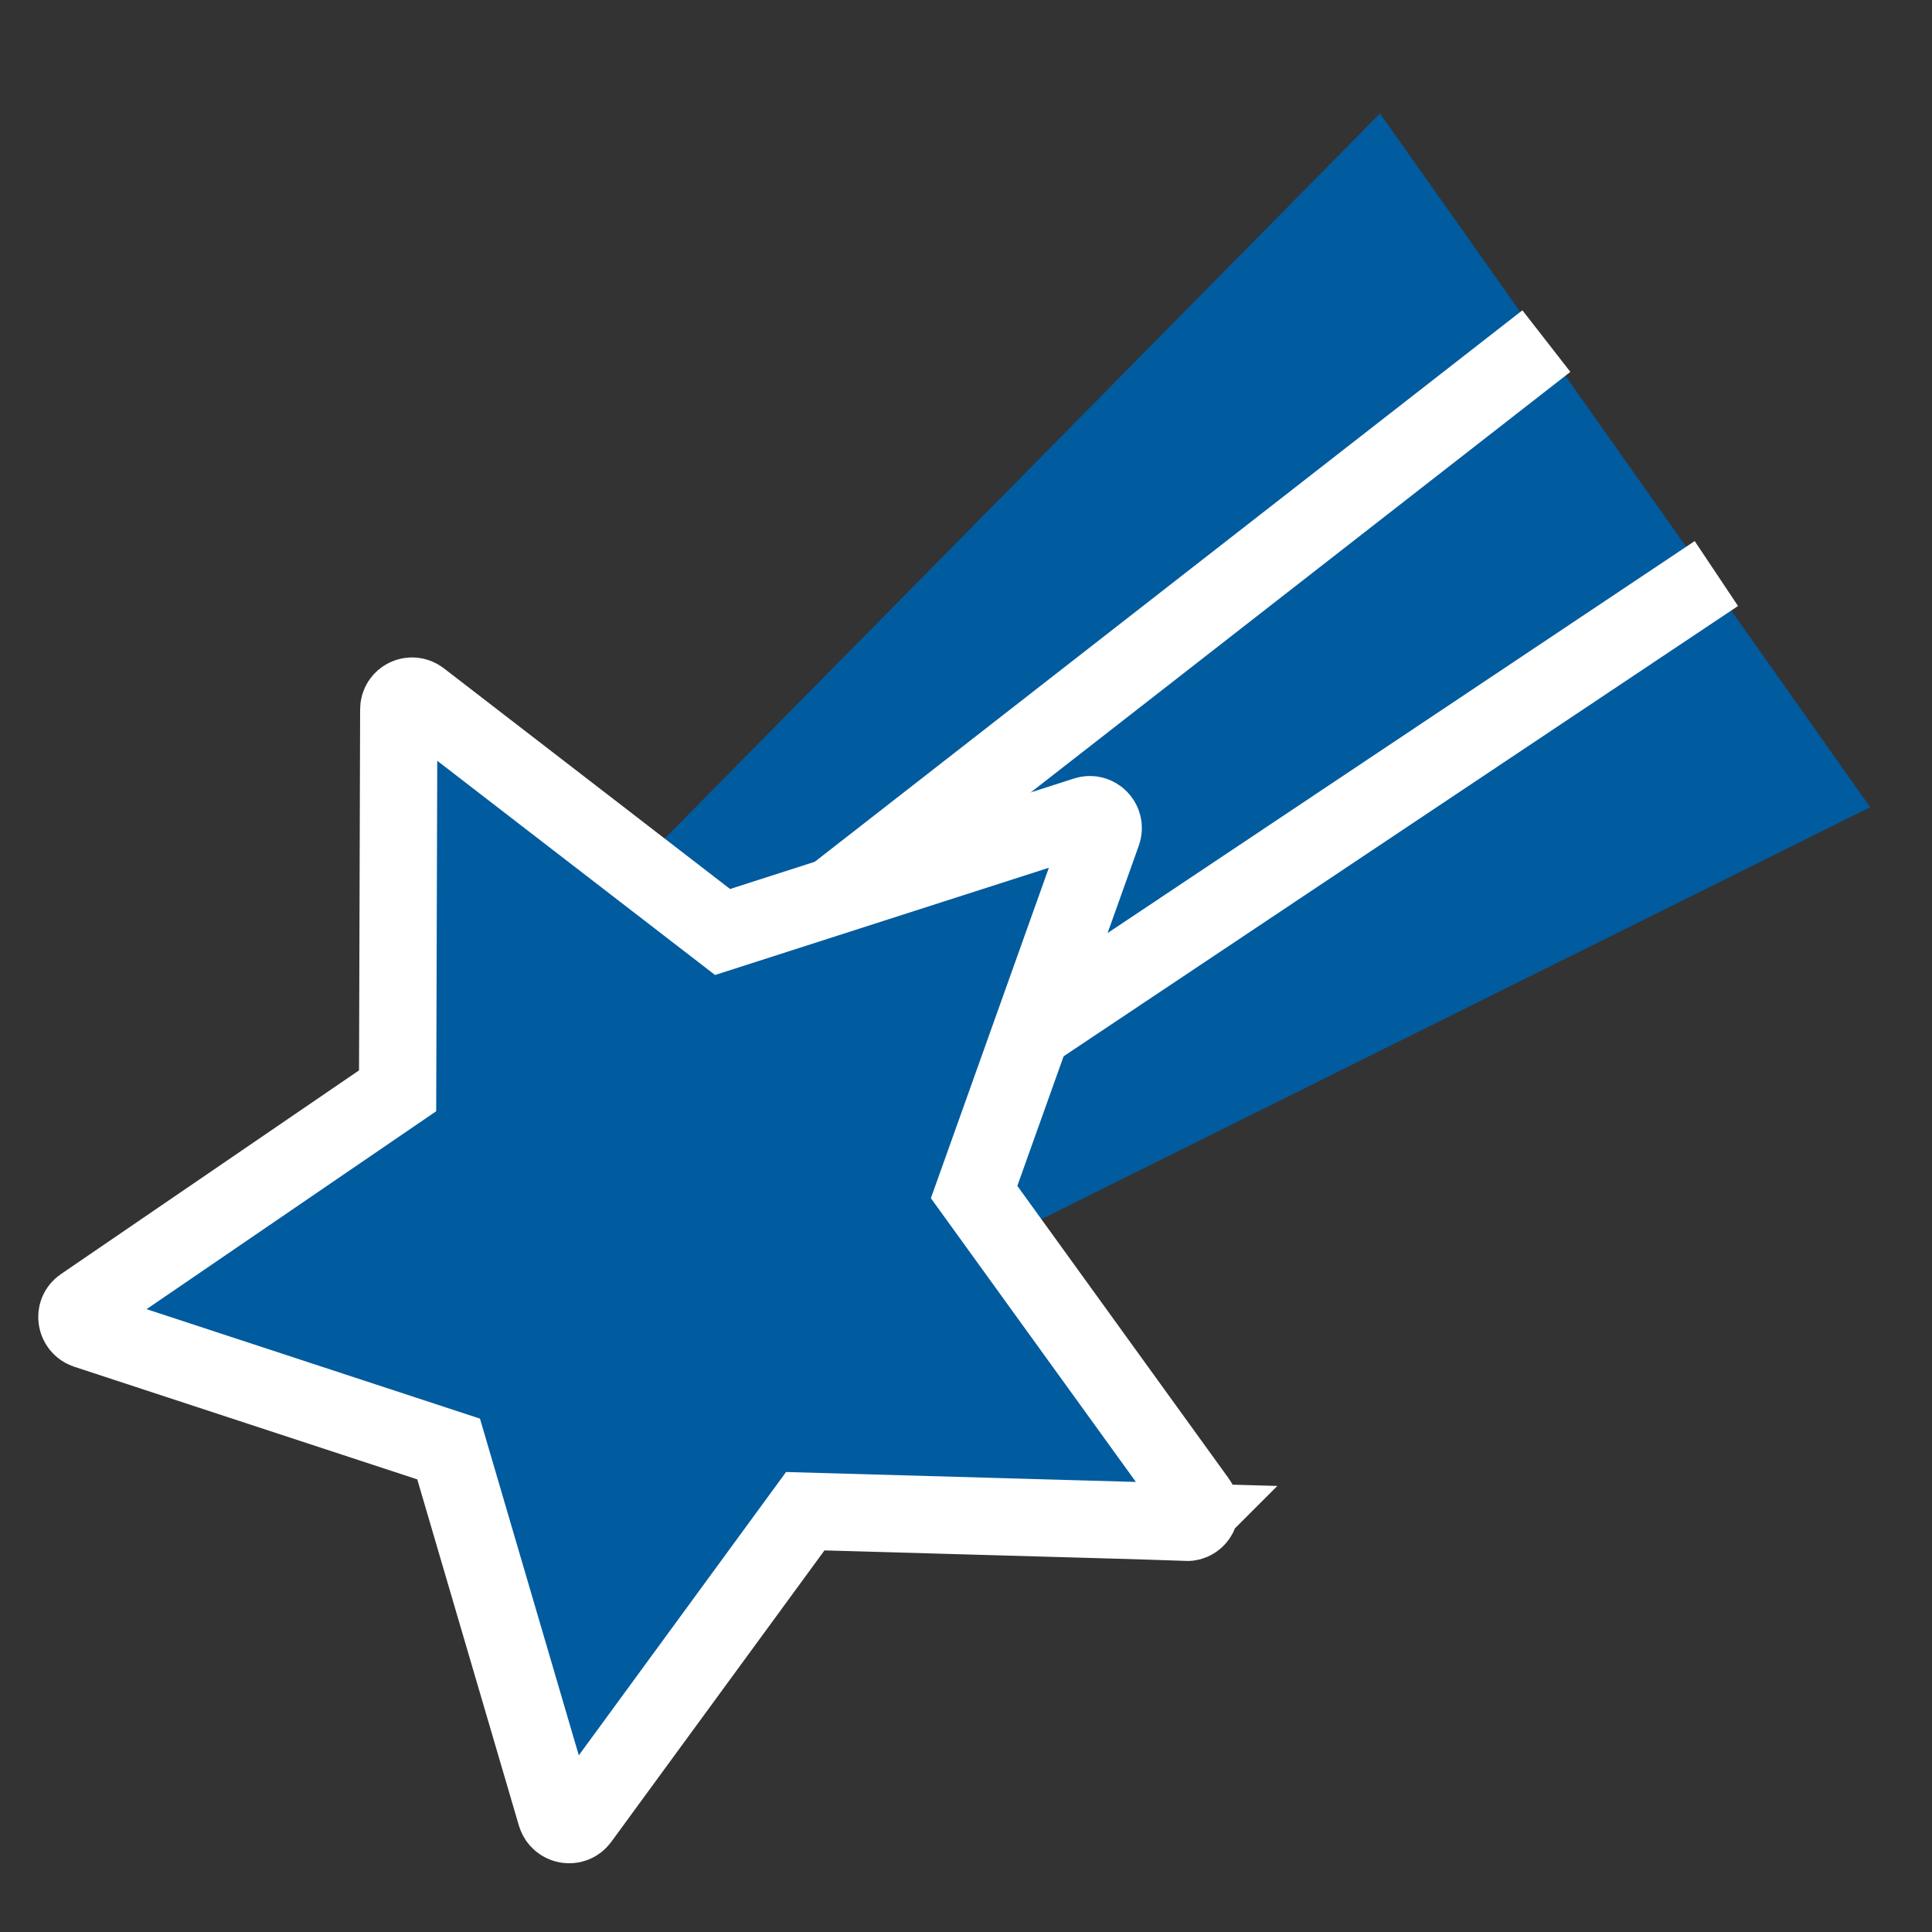
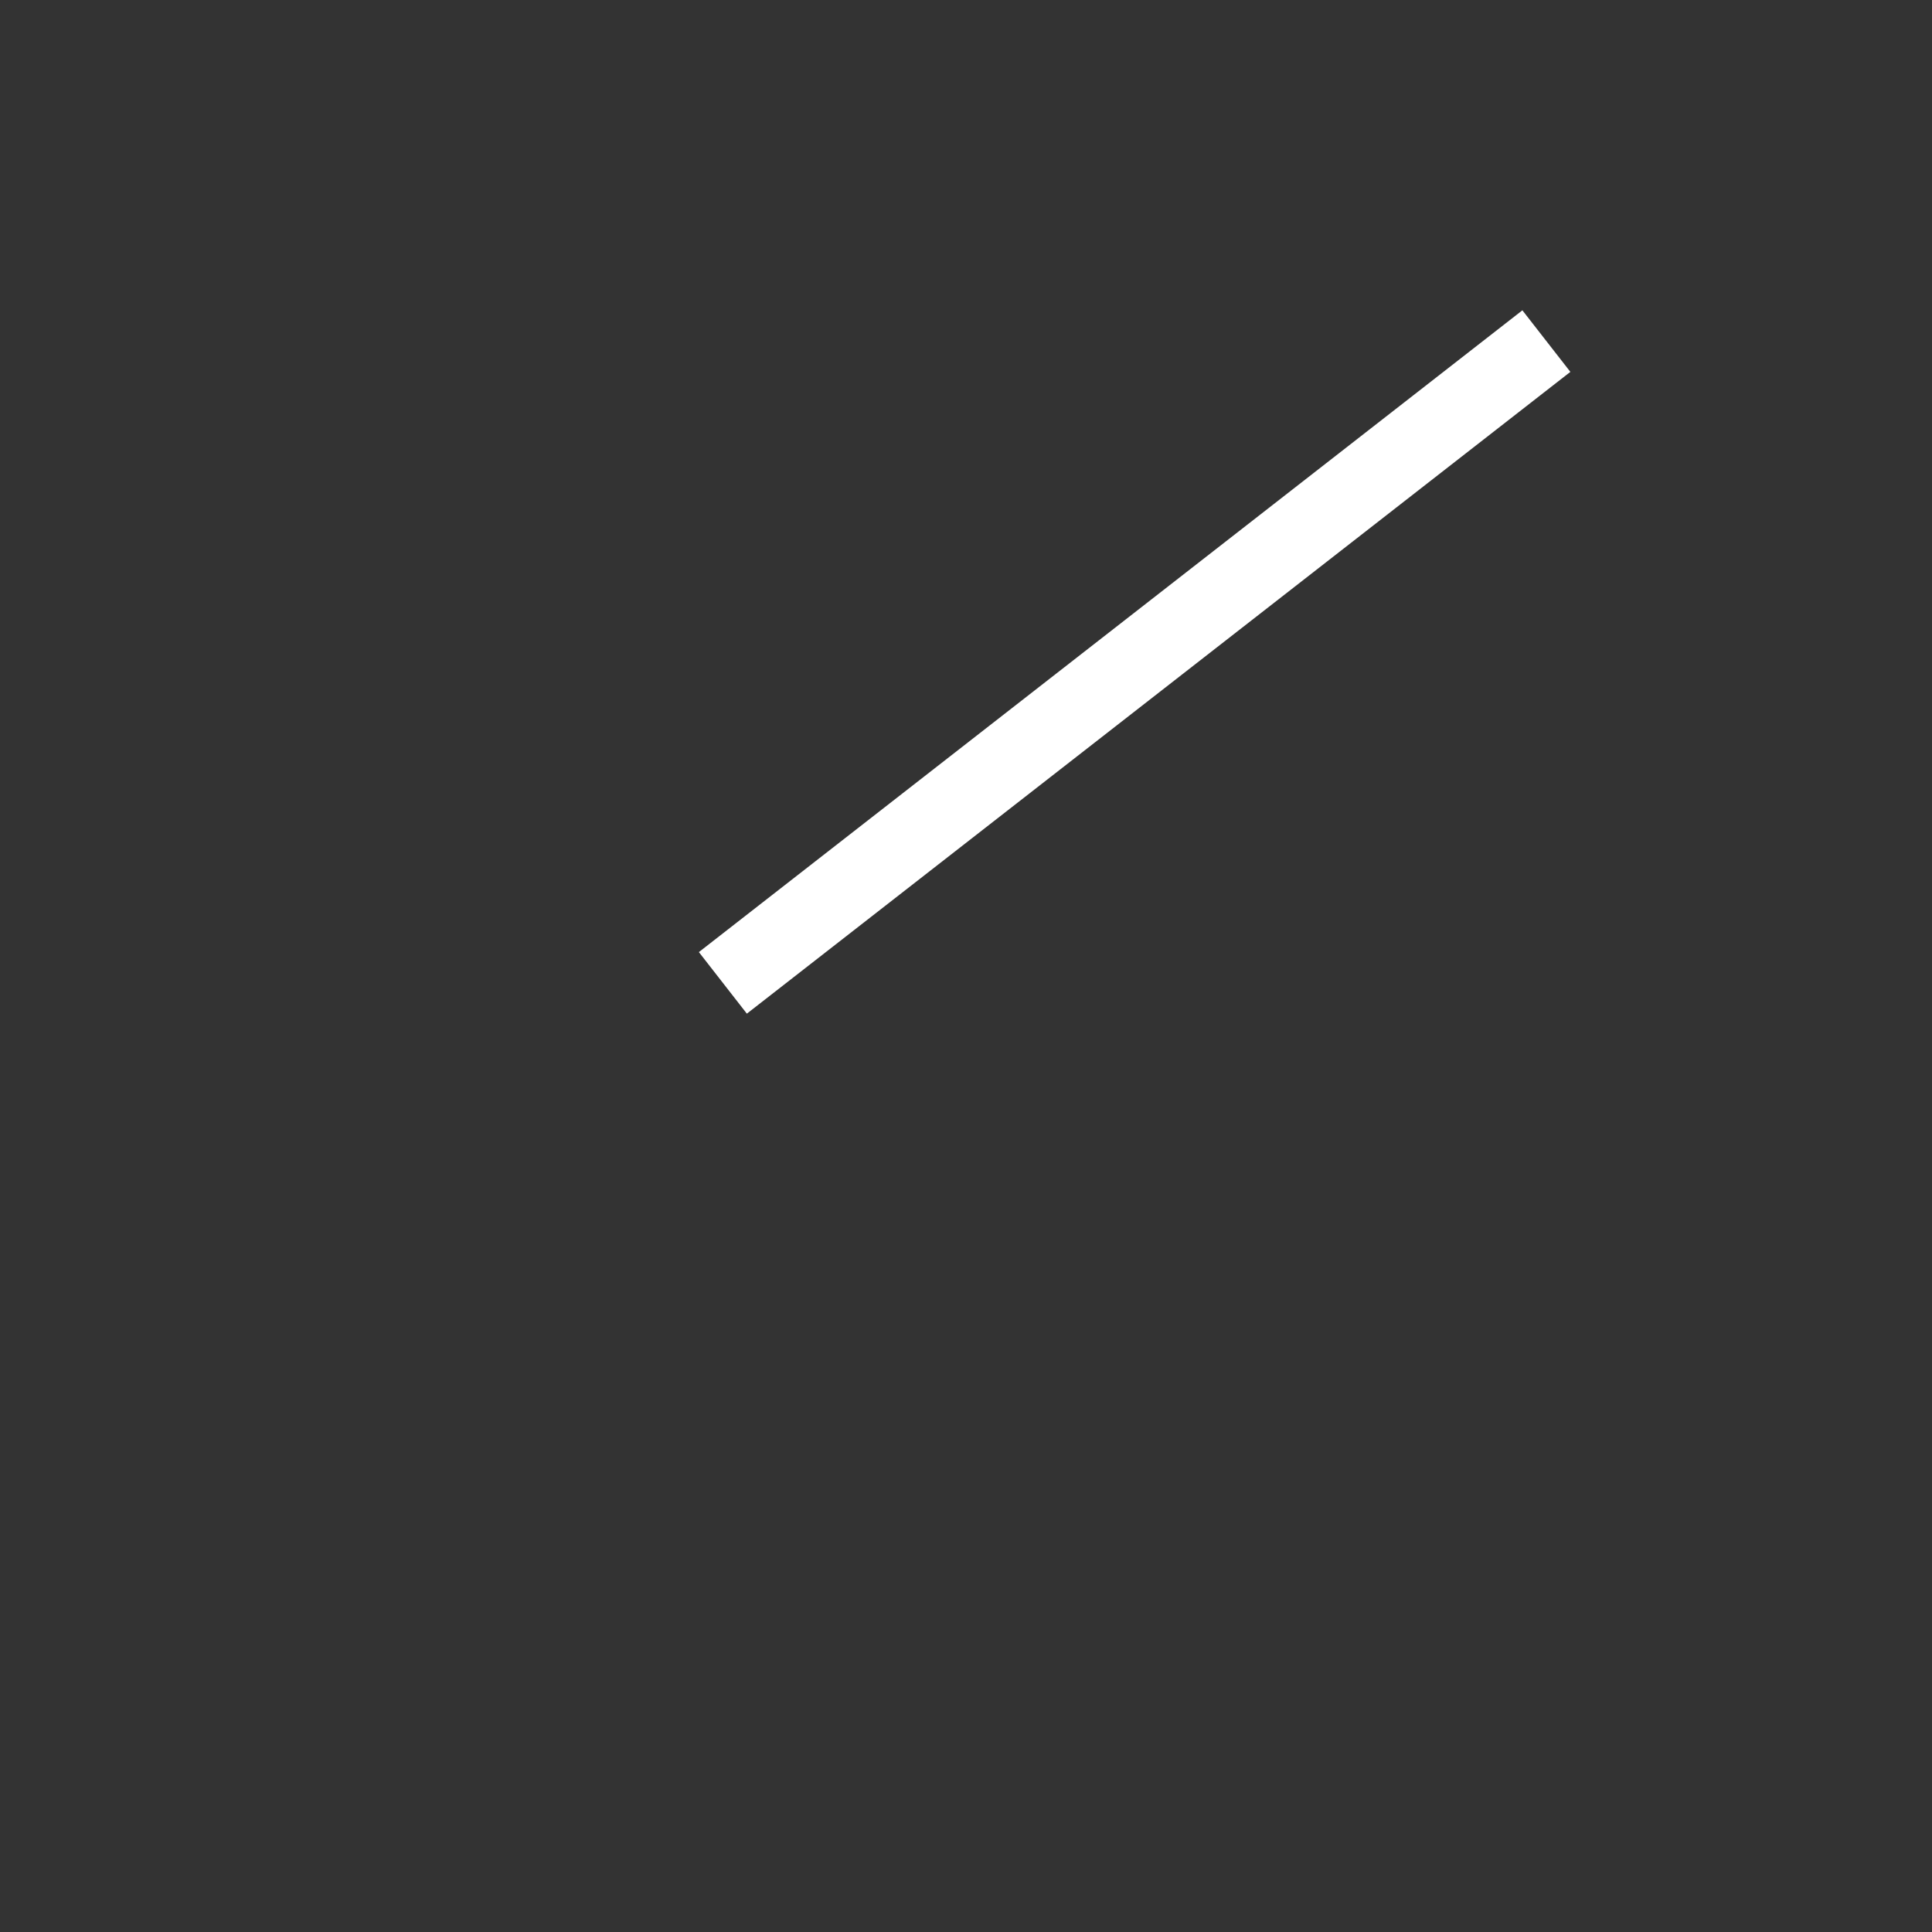
<svg xmlns="http://www.w3.org/2000/svg" id="_レイヤー_1" data-name="レイヤー 1" viewBox="0 0 50 50">
  <rect x="0" y="0" width="50" height="50" fill="#333333" stroke="none" />
  <defs>
    <style>
      .cls-1 {
        stroke: #fff;
        stroke-miterlimit: 10;
        stroke-width: 2px;
      }

      .cls-1, .cls-2 {
        fill: #015b9f;
      }

      .cls-2, .cls-3 {
        stroke-width: 0px;
      }

      .cls-3 {
        fill: #fff;
      }
    </style>
  </defs>
-   <path class="cls-2" d="m35.72,2.93c-6.35,6.44-12.7,12.87-19.05,19.31,2.54,3.54,5.09,7.09,7.63,10.63,8.03-3.99,16.07-7.99,24.1-11.98-4.23-5.99-8.46-11.97-12.69-17.96Z" />
-   <rect class="cls-3" x="32.17" y="8.84" width="2.02" height="27.02" transform="translate(33.02 62.35) rotate(-123.73)" />
  <rect class="cls-3" x="28.35" y="3.62" width="2.02" height="27.02" transform="translate(33.9 50.82) rotate(-127.93)" />
-   <path class="cls-1" d="m30.71,39.39l-9.87-.28-5.83,7.97c-.17.23-.53.17-.62-.11l-2.78-9.47-9.38-3.08c-.27-.09-.33-.46-.09-.62l8.15-5.57.03-9.87c0-.29.33-.45.56-.27,2.61,2.01,5.21,4.02,7.82,6.03l9.4-3.02c.27-.09.53.18.43.45l-3.32,9.3,5.78,8c.17.23,0,.56-.29.55Z" />
</svg>